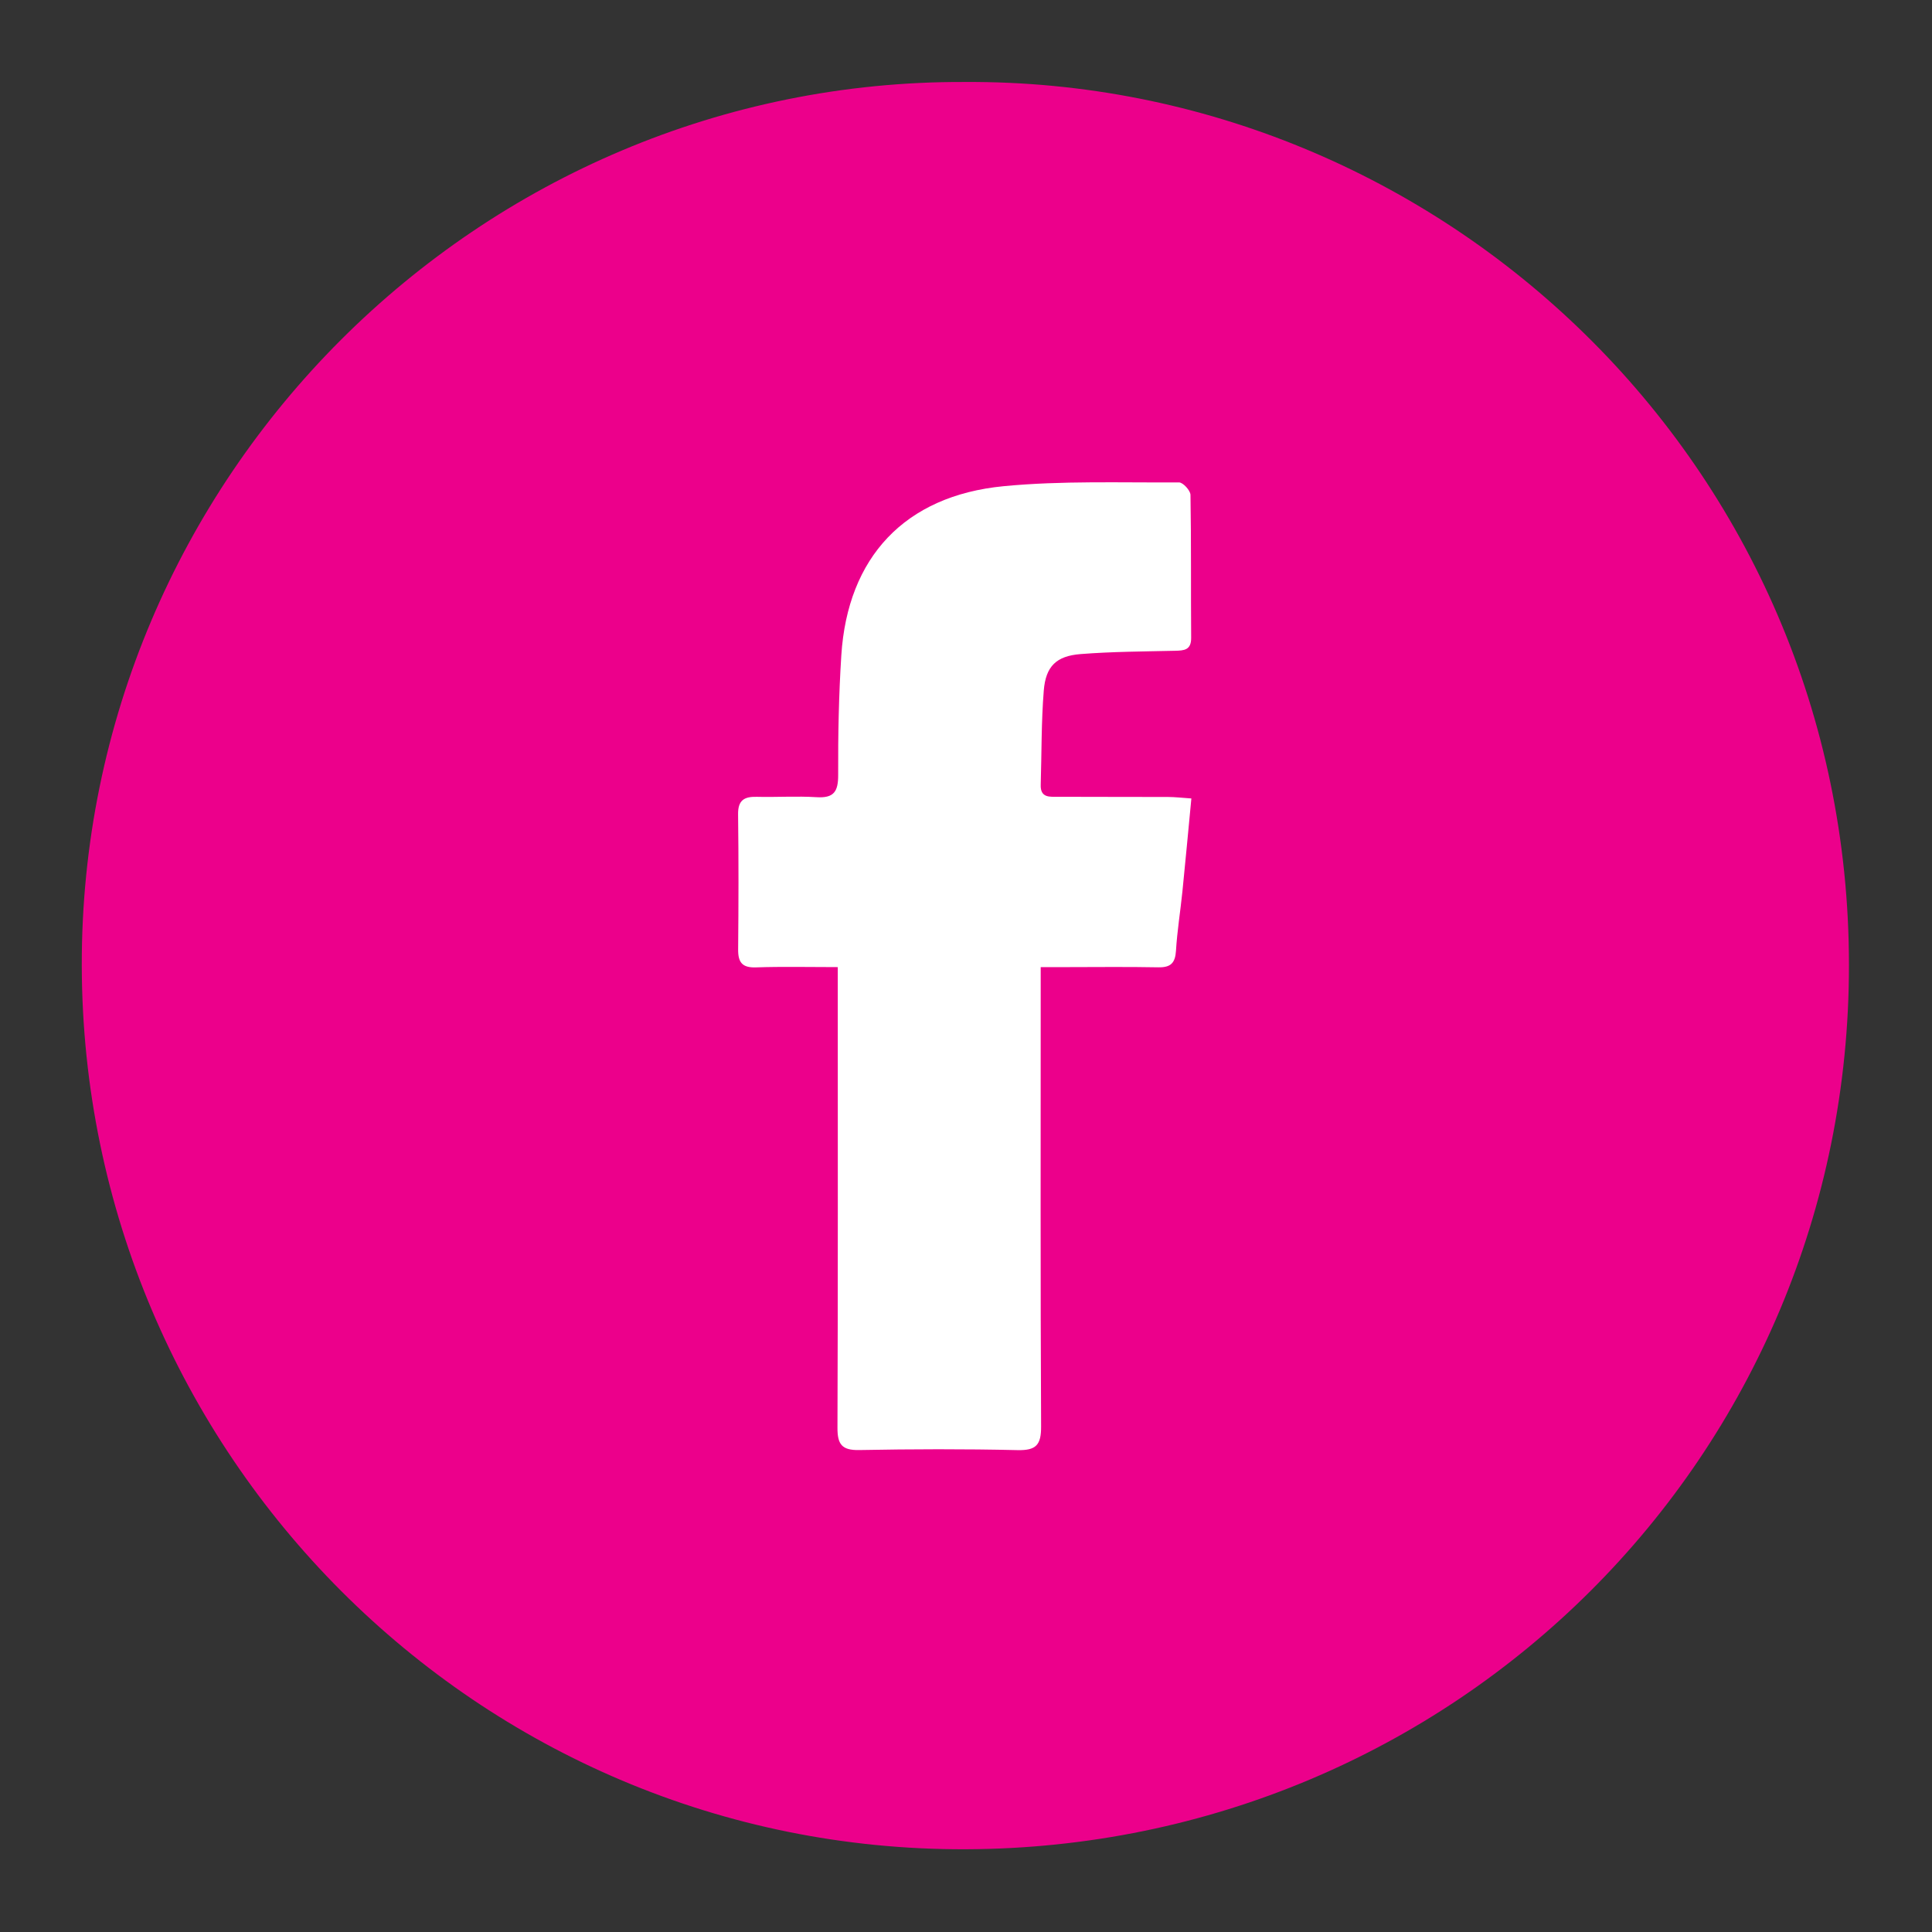
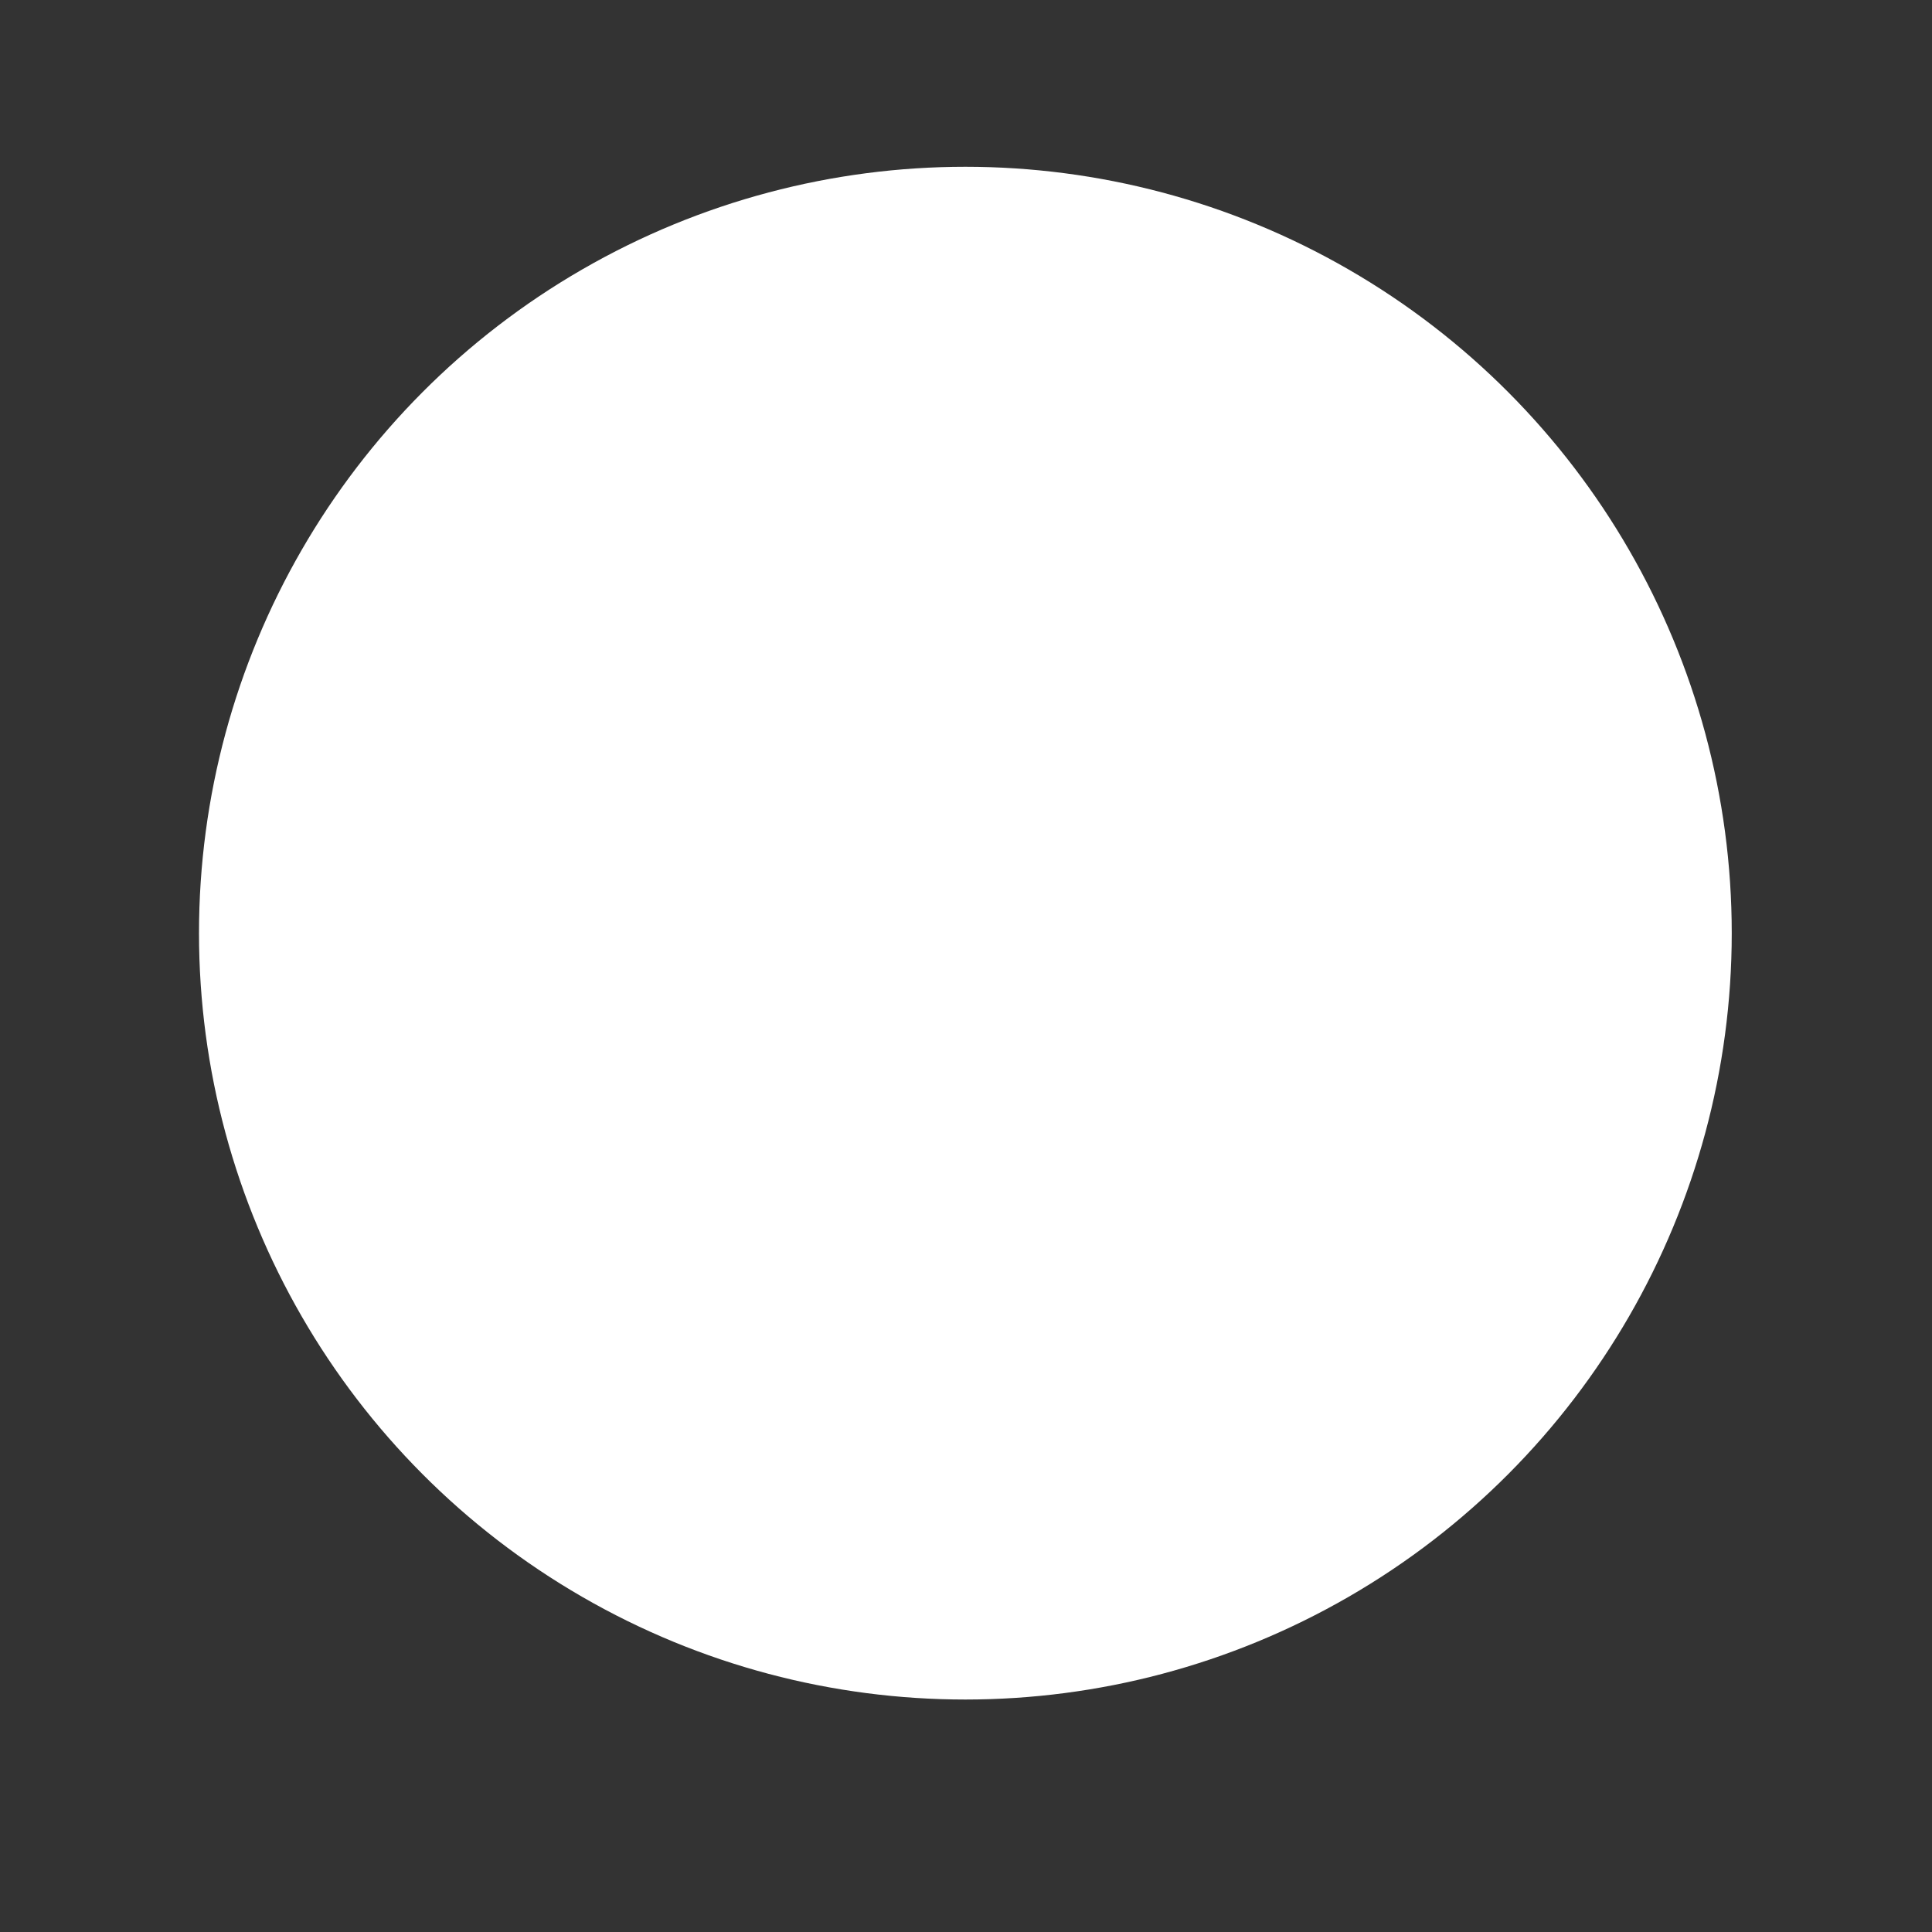
<svg xmlns="http://www.w3.org/2000/svg" version="1.1" id="Layer_1" x="0px" y="0px" width="500px" height="500px" viewBox="0 0 500 500" enable-background="new 0 0 500 500" xml:space="preserve">
  <rect x="0" y="0" width="500" height="500" fill="#333333" stroke="none" />
  <circle fill="#FFFFFF" cx="249.837" cy="241.5" r="198.337" />
  <g>
-     <path fill="#EC008B" d="M249.706,21.219c123.14-0.733,228.733,98.793,228.805,228.457   c0.069,127.367-102.217,228.485-228.574,228.911C123.719,479.013,21.431,376.203,21.164,249.911   C20.896,123.563,124.045,20.664,249.706,21.219z M216.814,250.288c0,2.957,0,5.103,0,7.246c0,37.317,0.059,74.636-0.078,111.953   c-0.016,4.274,1.107,5.869,5.608,5.785c13.656-0.258,27.325-0.298,40.979,0.018c4.845,0.111,6.141-1.344,6.114-6.152   c-0.191-37.482-0.105-74.969-0.105-112.454c0-1.947,0-3.895,0-6.393c2.382,0,4.169,0,5.956,0   c8.163-0.001,16.329-0.109,24.489,0.049c3.207,0.062,4.371-1.114,4.566-4.298c0.314-5.135,1.146-10.236,1.668-15.361   c0.801-7.888,1.523-15.783,2.314-24.041c-2.398-0.16-4.201-0.378-6.006-0.385c-9.495-0.039-18.991,0.002-28.487-0.048   c-2.104-0.011-4.599,0.347-4.495-3.065c0.246-8.145,0.137-16.317,0.792-24.429c0.509-6.288,3.249-8.948,9.526-9.441   c8.115-0.639,16.281-0.667,24.43-0.854c2.382-0.055,4.211-0.17,4.186-3.364c-0.1-12.327,0.041-24.657-0.174-36.982   c-0.021-1.142-1.938-3.232-2.966-3.226c-15.14,0.092-30.366-0.472-45.396,0.979c-25.592,2.47-40.386,18.415-42.003,43.783   c-0.655,10.287-0.861,20.618-0.813,30.928c0.02,4.294-1.082,6.056-5.578,5.774c-5.145-0.321-10.327,0.033-15.488-0.096   c-3.25-0.081-4.882,0.881-4.835,4.511c0.149,11.66,0.121,23.324,0.014,34.984c-0.03,3.354,1.053,4.77,4.62,4.647   C202.445,250.124,209.249,250.288,216.814,250.288z" />
-   </g>
+     </g>
</svg>